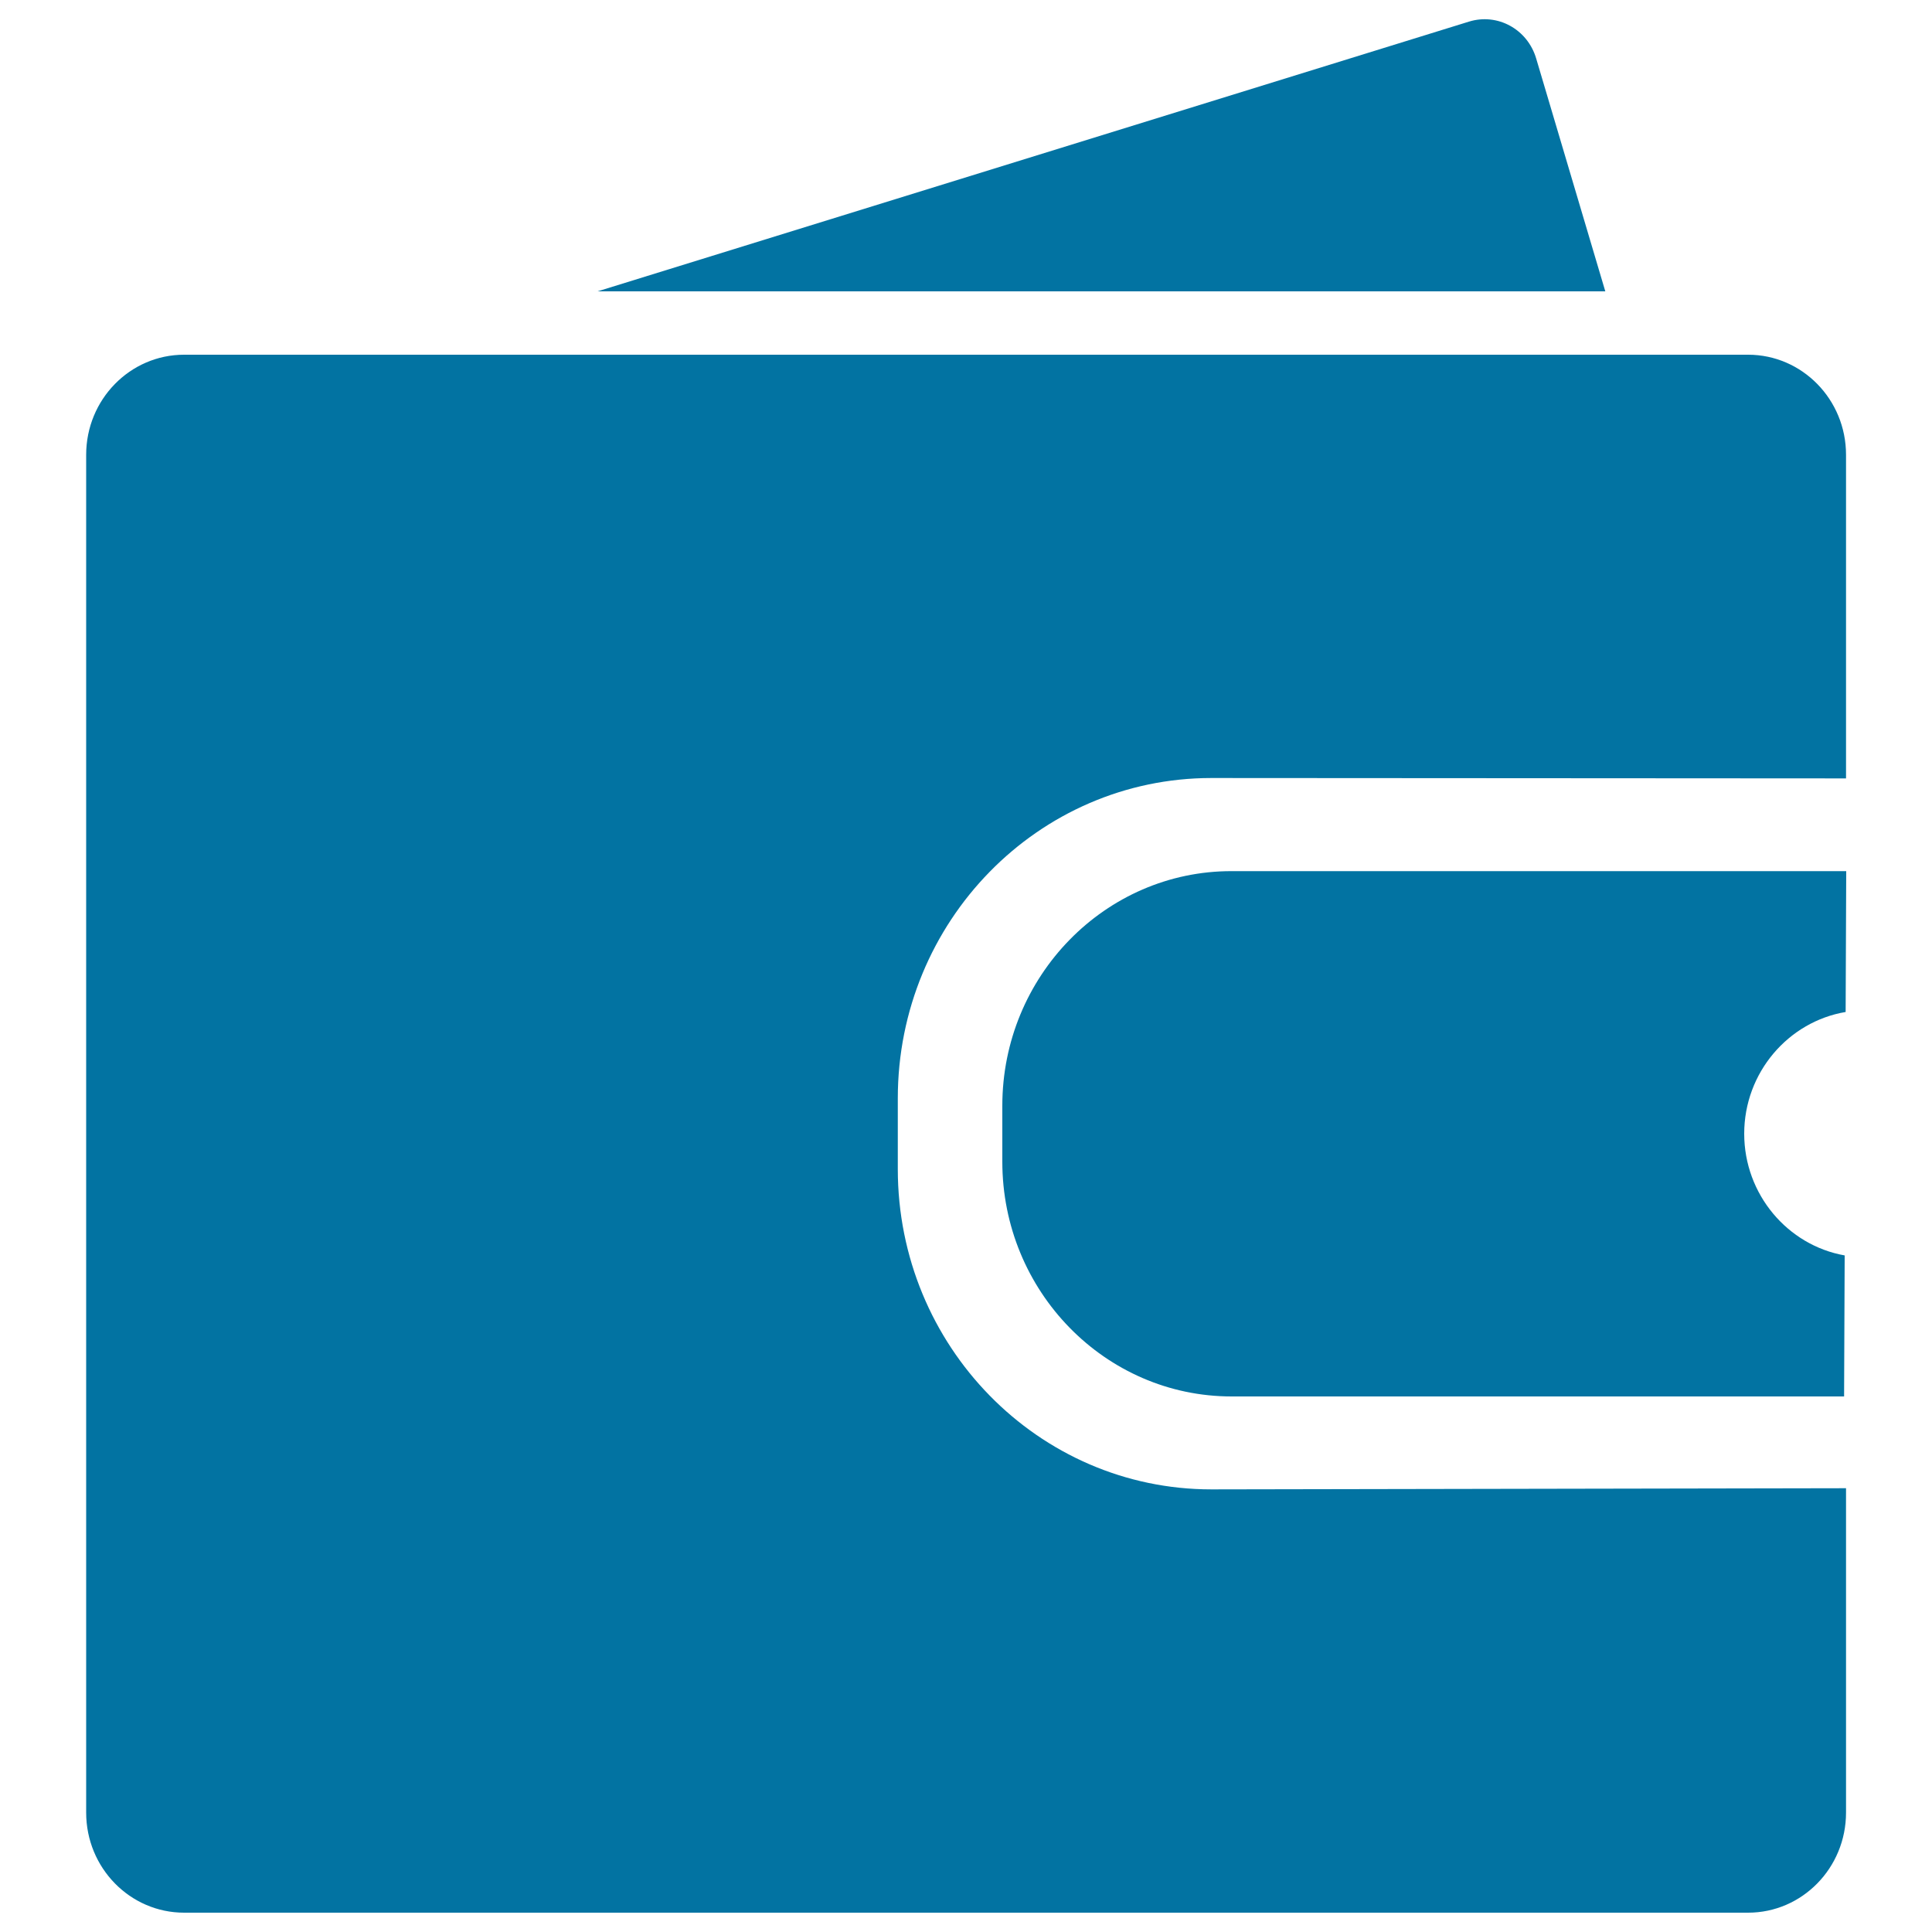
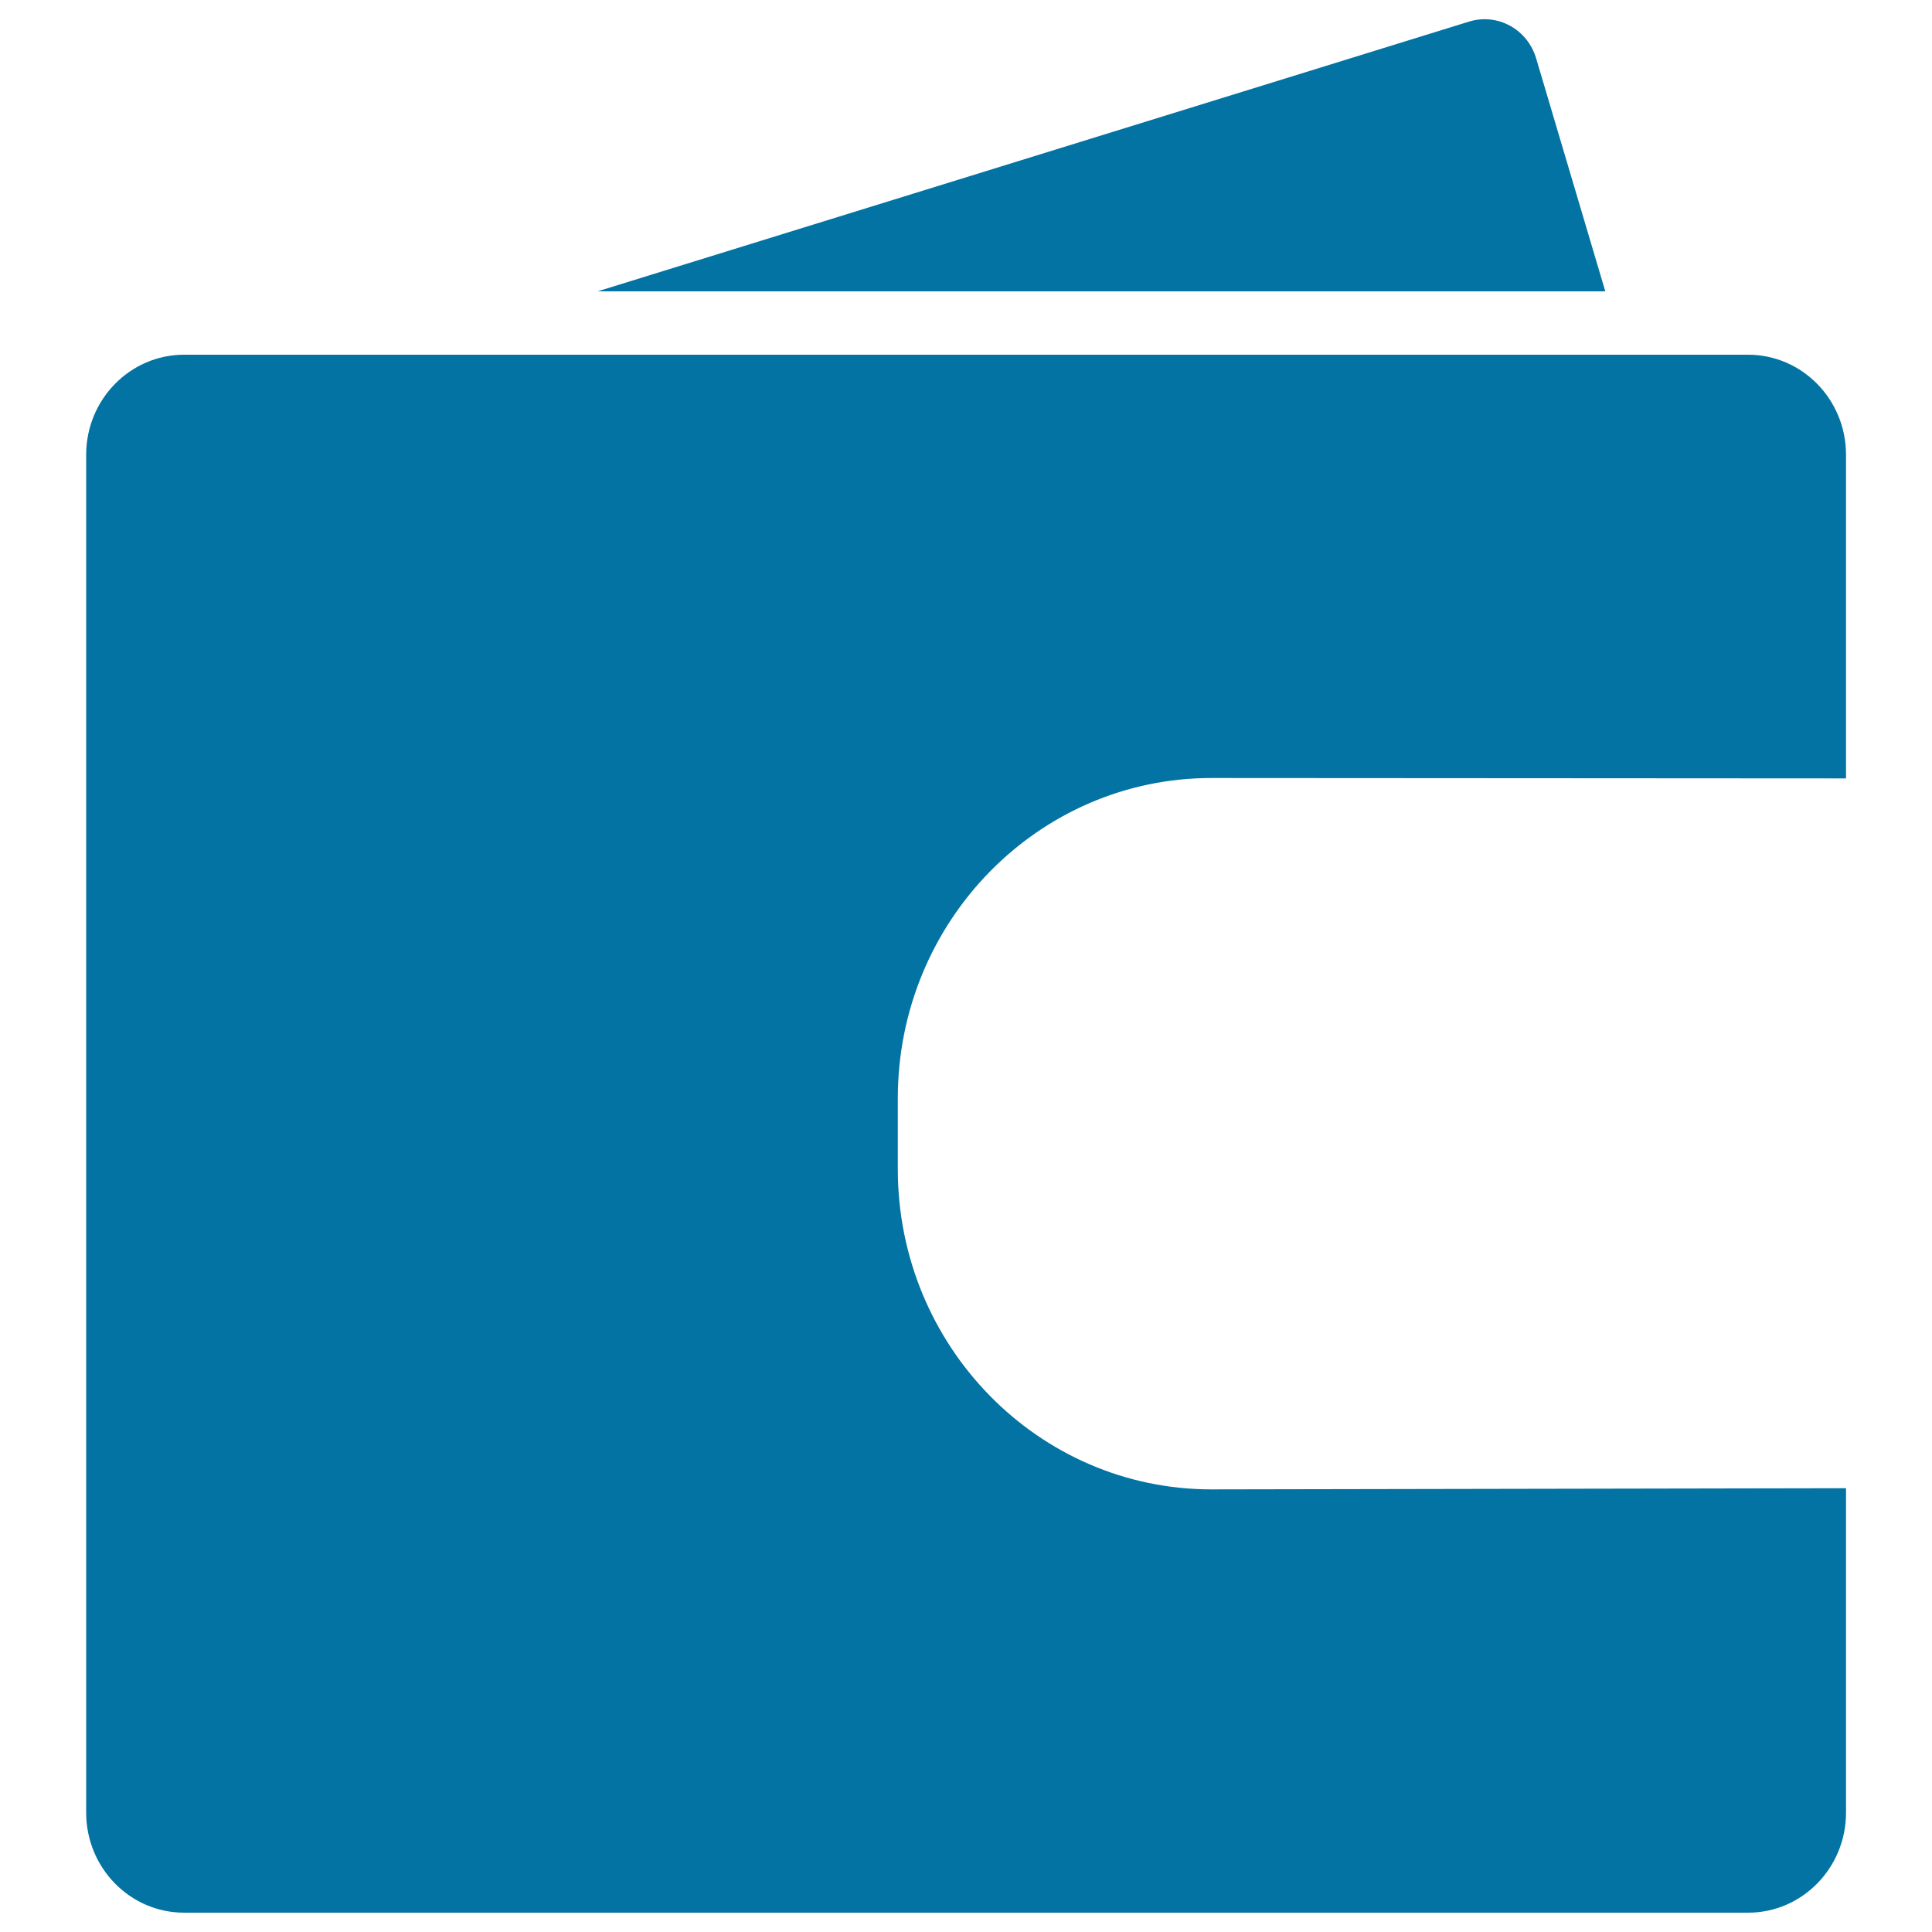
<svg xmlns="http://www.w3.org/2000/svg" viewBox="0 0 1000 1000" style="fill:#0273a2">
  <title>Wallet Filled Tool SVG icon</title>
  <g>
    <g>
      <path d="M795.1,30.2c-4.5-15.1-20-23.6-34.8-19l-451,139.6h521.6L795.1,30.2z" />
      <path d="M904.8,183.6H95.3c-28,0-50.7,23.2-50.7,51.8v702.8c0,28.6,22.7,51.8,50.7,51.8h809.5c28,0,50.7-23.2,50.7-51.8V770.3L627,770.9c-89.6,0-162.3-74.2-162.3-165.8v-36.6c0-91.6,72.7-165.8,162.3-165.8l328.5,0.2V235.4C955.5,206.8,932.8,183.6,904.8,183.6z" />
      <g>
-         <path d="M518.8,572.3v29c0,67,53.2,121.5,118.7,121.5h317l0.3-73c-29.5-5.2-52-31.6-52-63c0-31.6,22.8-58,52.5-63l0.3-72.9H637.5C572.1,450.8,518.8,505.3,518.8,572.3z" />
-       </g>
+         </g>
    </g>
  </g>
</svg>